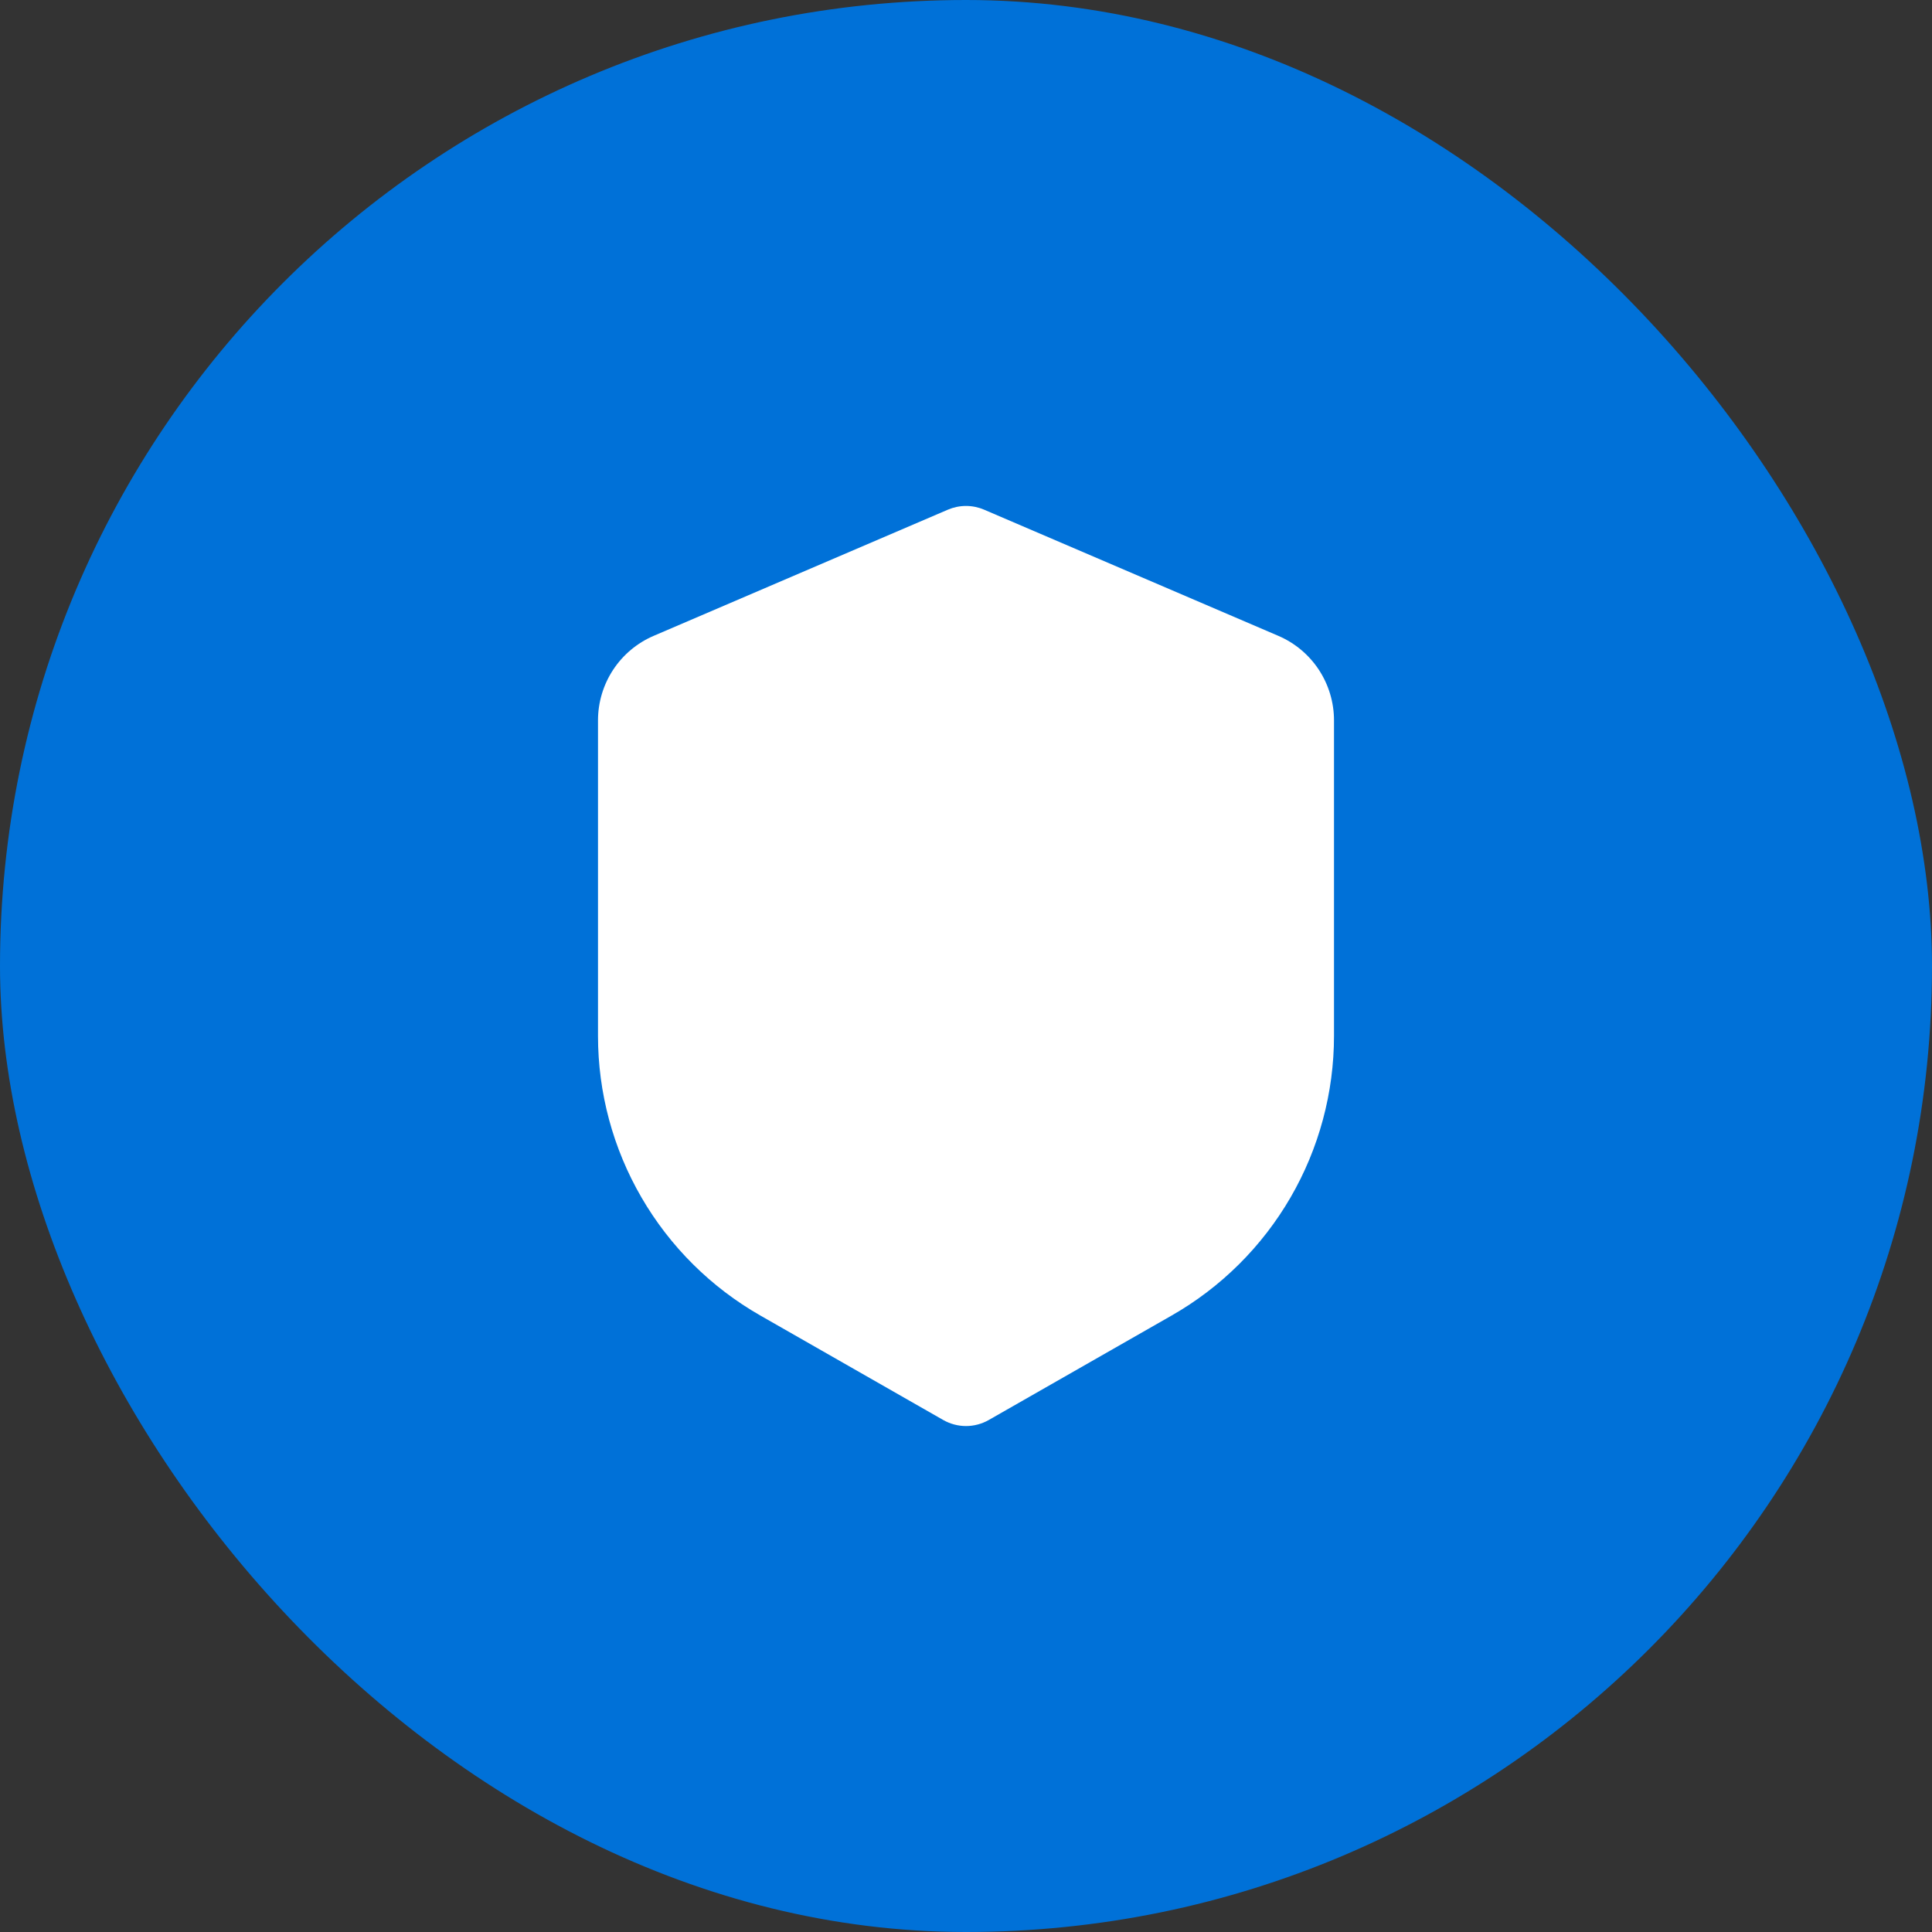
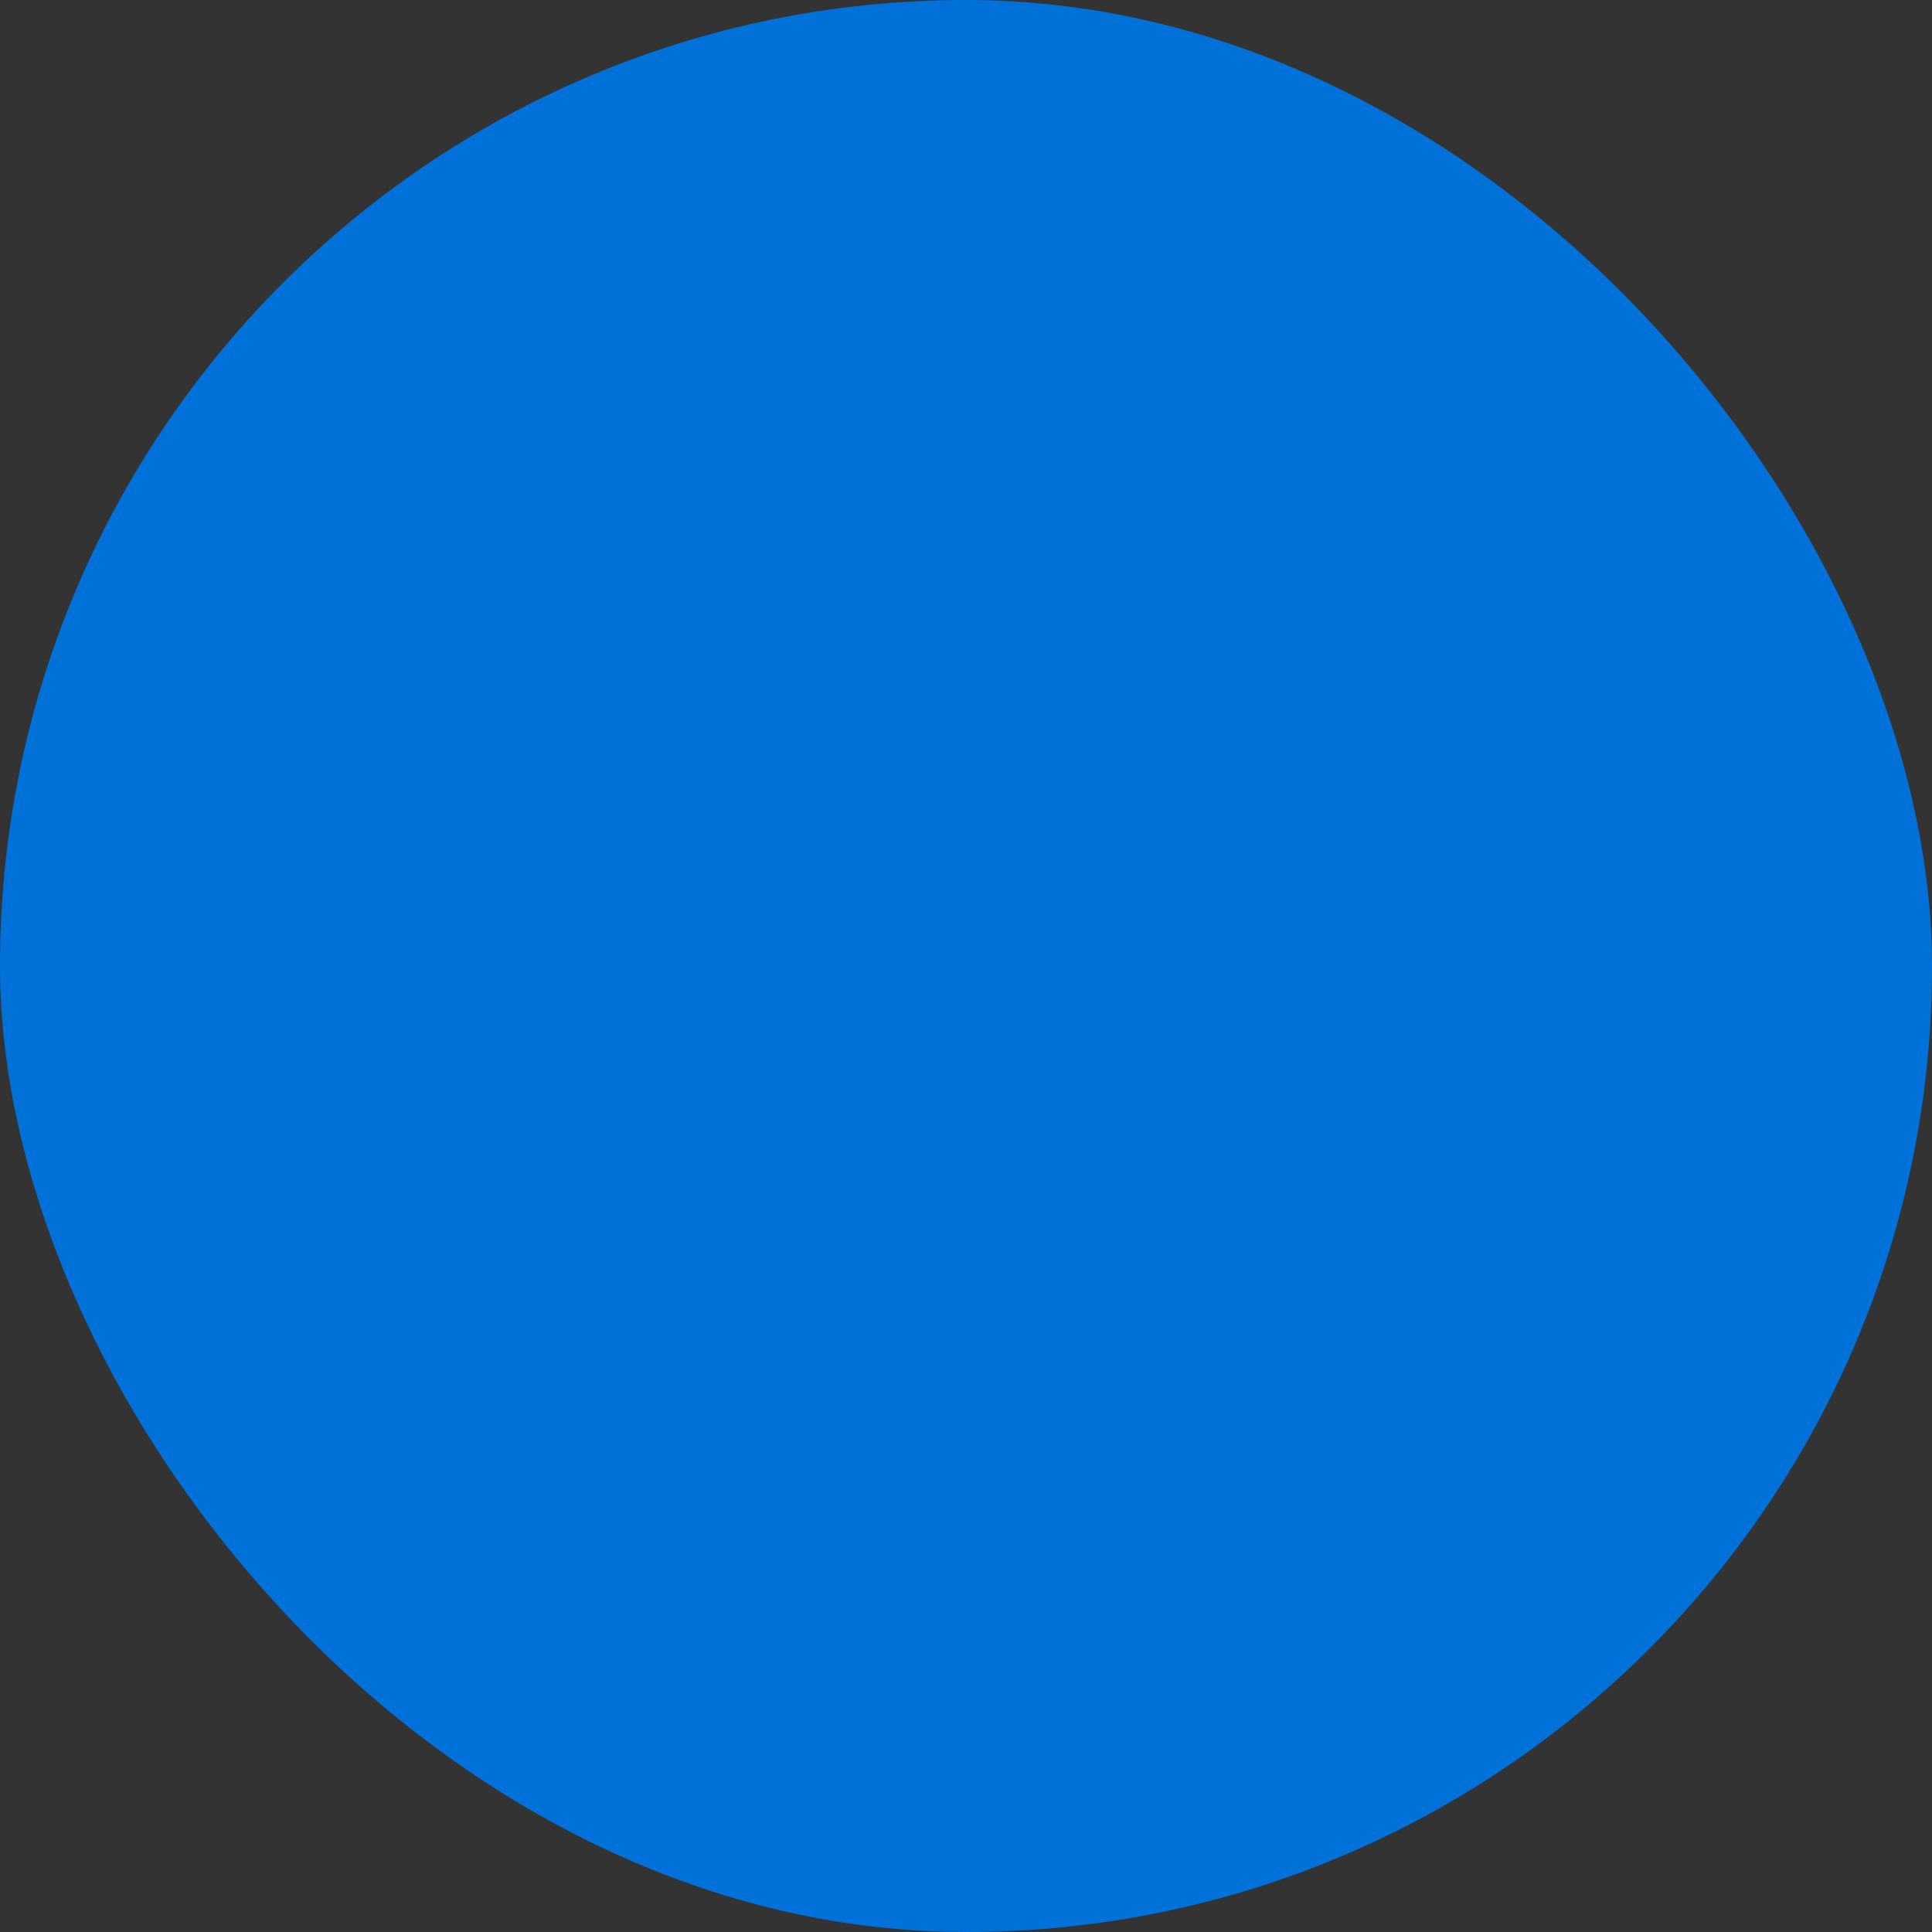
<svg xmlns="http://www.w3.org/2000/svg" width="42" height="42" viewBox="0 0 42 42" fill="none">
  <rect x="0" y="0" width="42" height="42" fill="#333333" stroke="none" />
  <rect width="42" height="42" rx="21" fill="#0071D8" />
-   <path fill-rule="evenodd" clip-rule="evenodd" d="M21.394 11.08C21.27 11.027 21.136 10.999 21 10.999C20.864 10.999 20.73 11.027 20.606 11.08L14.212 13.822C13.852 13.976 13.546 14.232 13.33 14.559C13.115 14.886 13 15.269 13 15.66V22.52C13 23.754 13.326 24.966 13.946 26.033C14.565 27.1 15.456 27.985 16.527 28.597L20.504 30.869C20.655 30.955 20.826 31.001 21 31.001C21.174 31.001 21.345 30.955 21.496 30.869L25.473 28.597C26.545 27.985 27.435 27.1 28.055 26.032C28.674 24.965 29 23.752 29 22.518V15.66C29 15.269 28.885 14.886 28.67 14.559C28.454 14.232 28.148 13.976 27.788 13.822L21.394 11.08Z" fill="white" />
</svg>